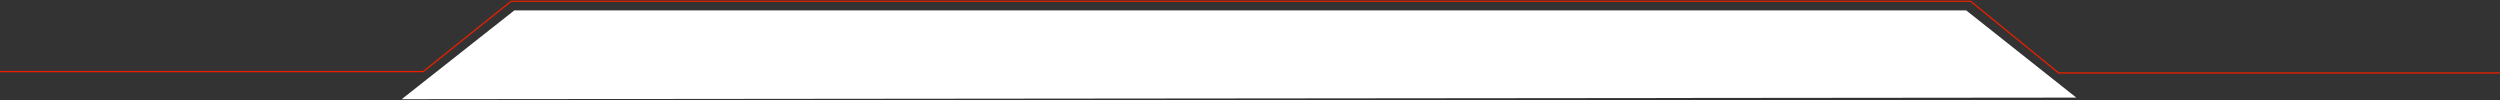
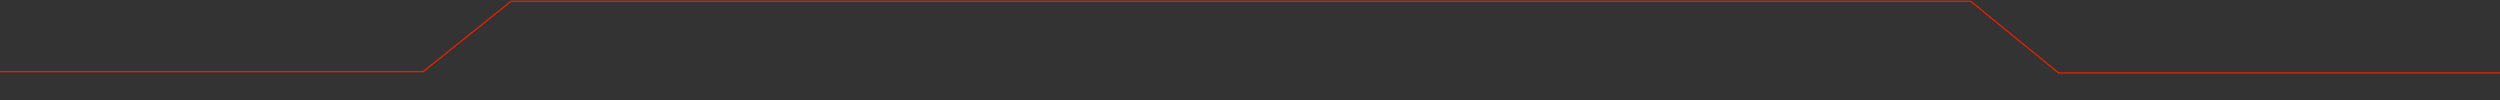
<svg xmlns="http://www.w3.org/2000/svg" width="1920" height="77" viewBox="0 0 1920 77" fill="none">
  <rect x="0" y="0" width="1920" height="77" fill="#333333" stroke="none" />
-   <path d="M394.997 8L308.491 76.179L1594.6 74.957L1510.05 8H394.997Z" fill="white" />
  <path d="M1920 56H1580.97L1513.5 1H392.5L325.008 55H0" stroke="#E61F00" />
</svg>